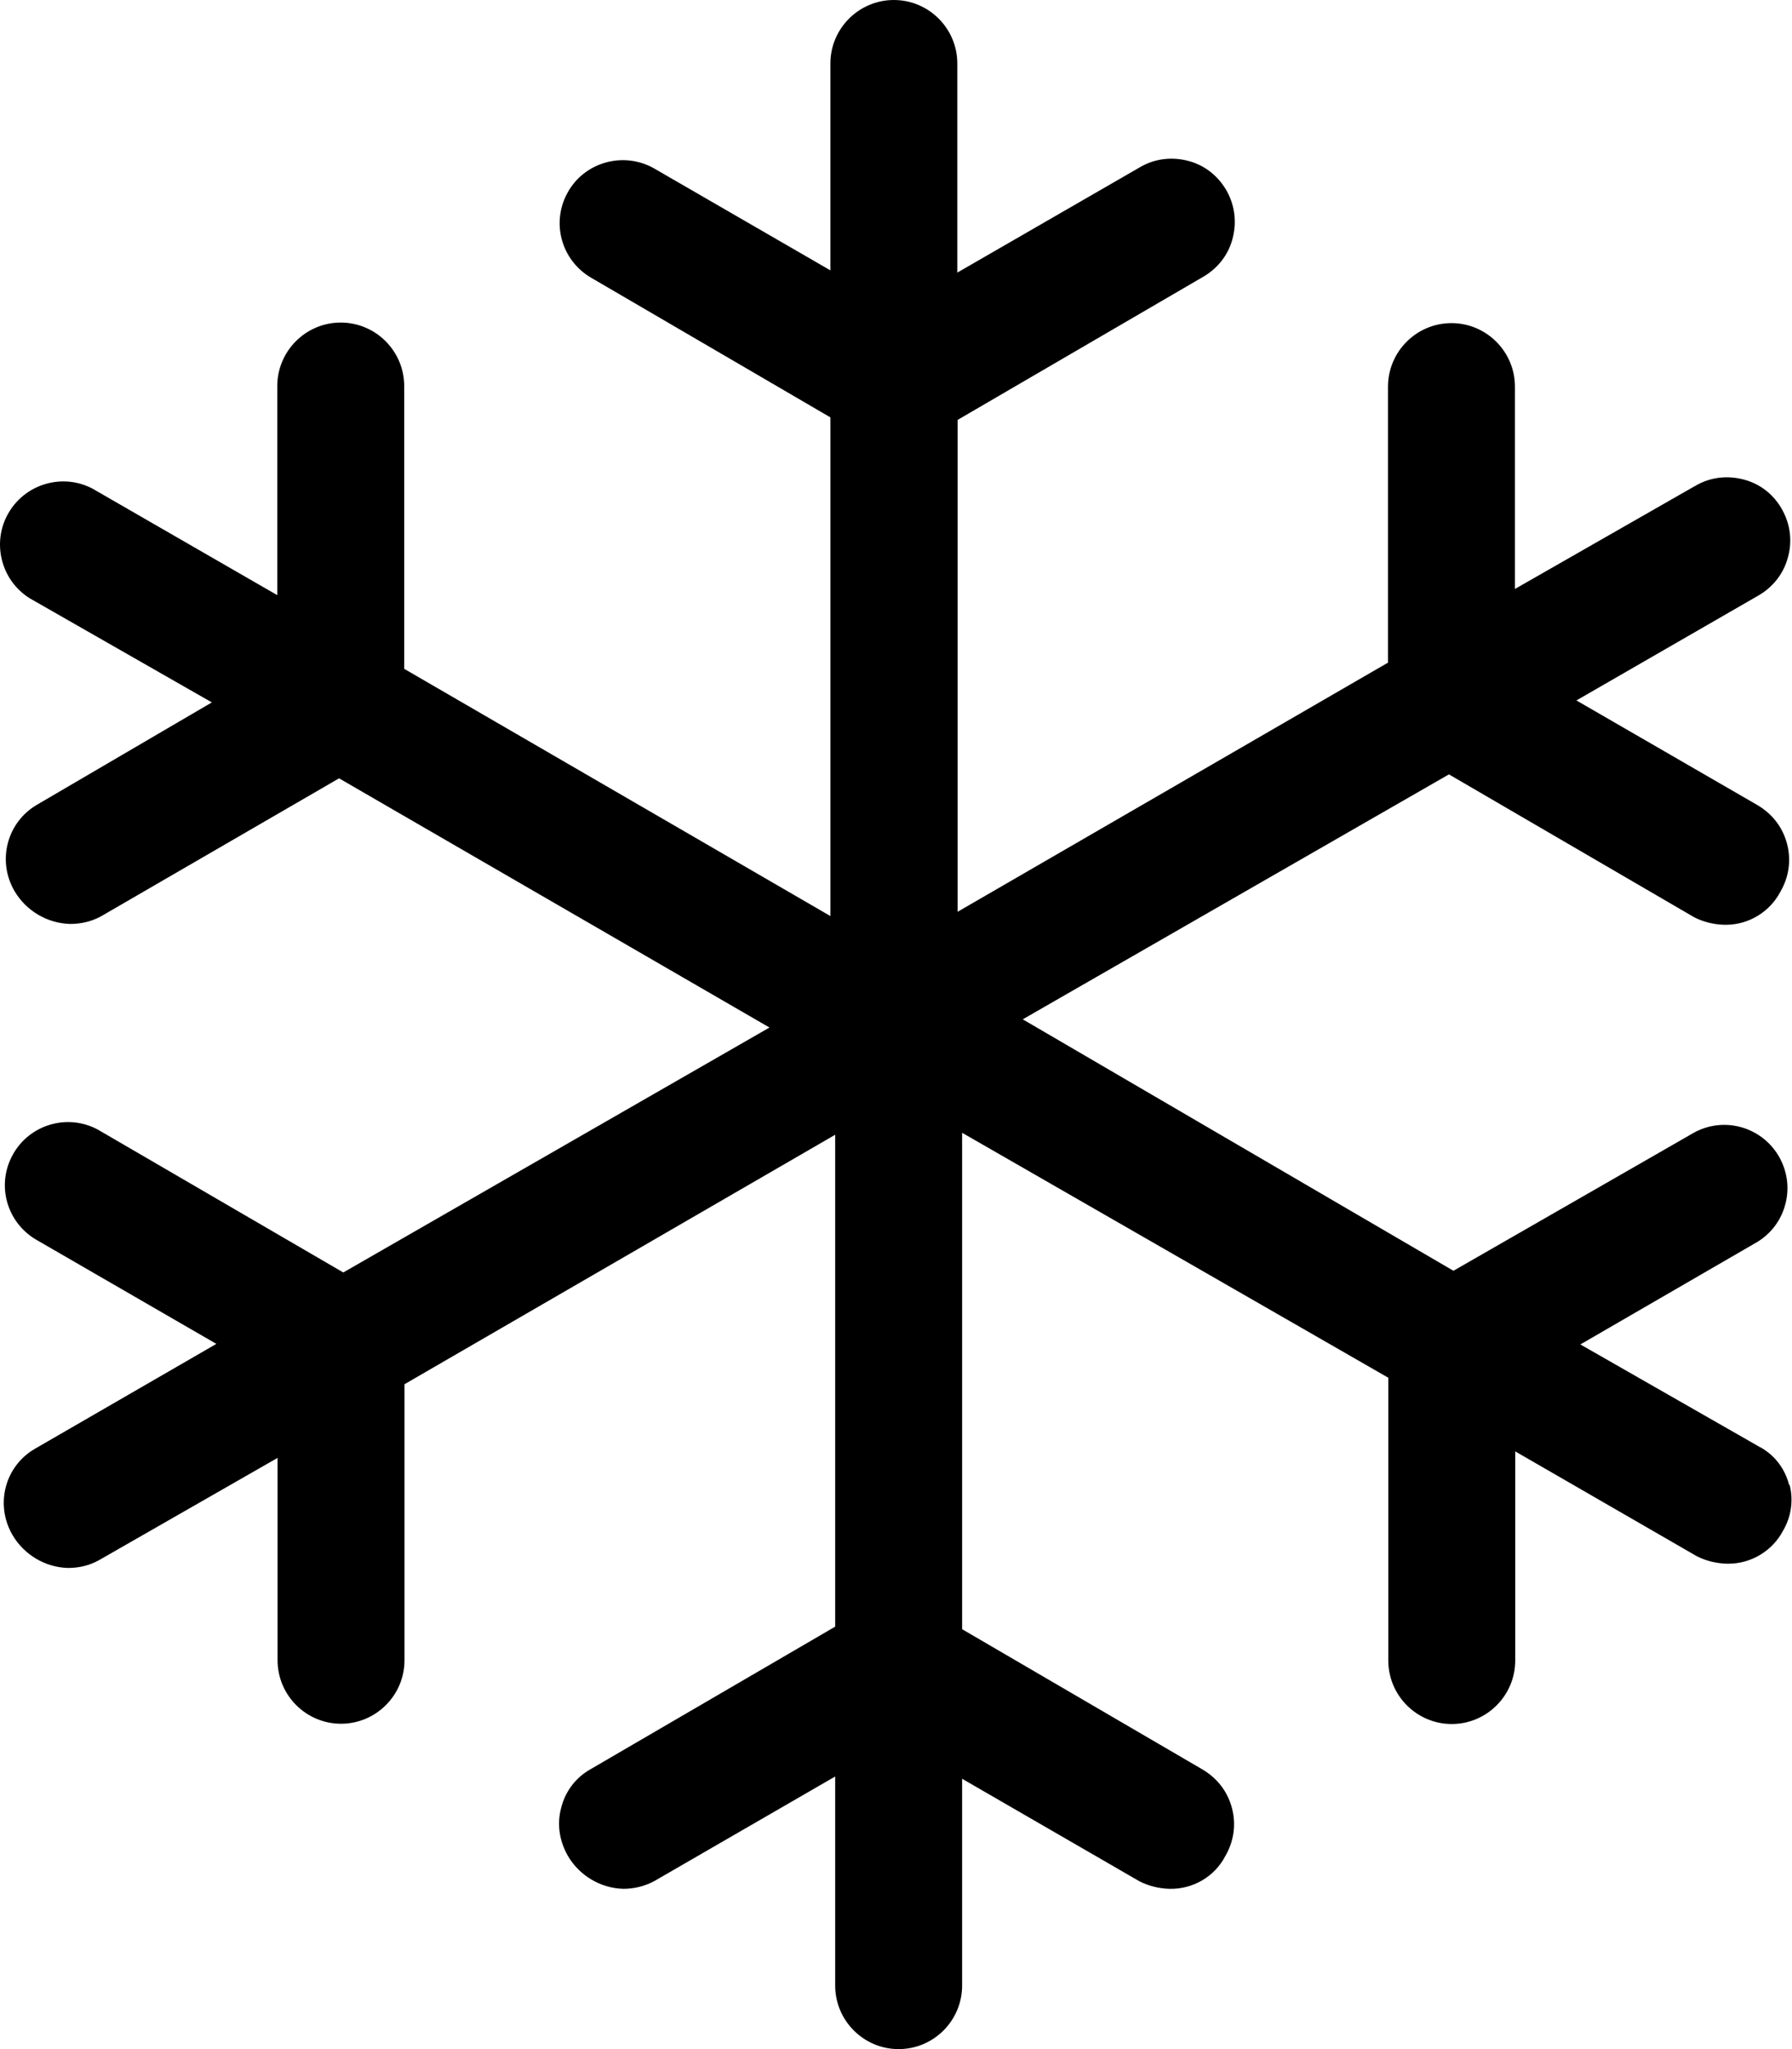
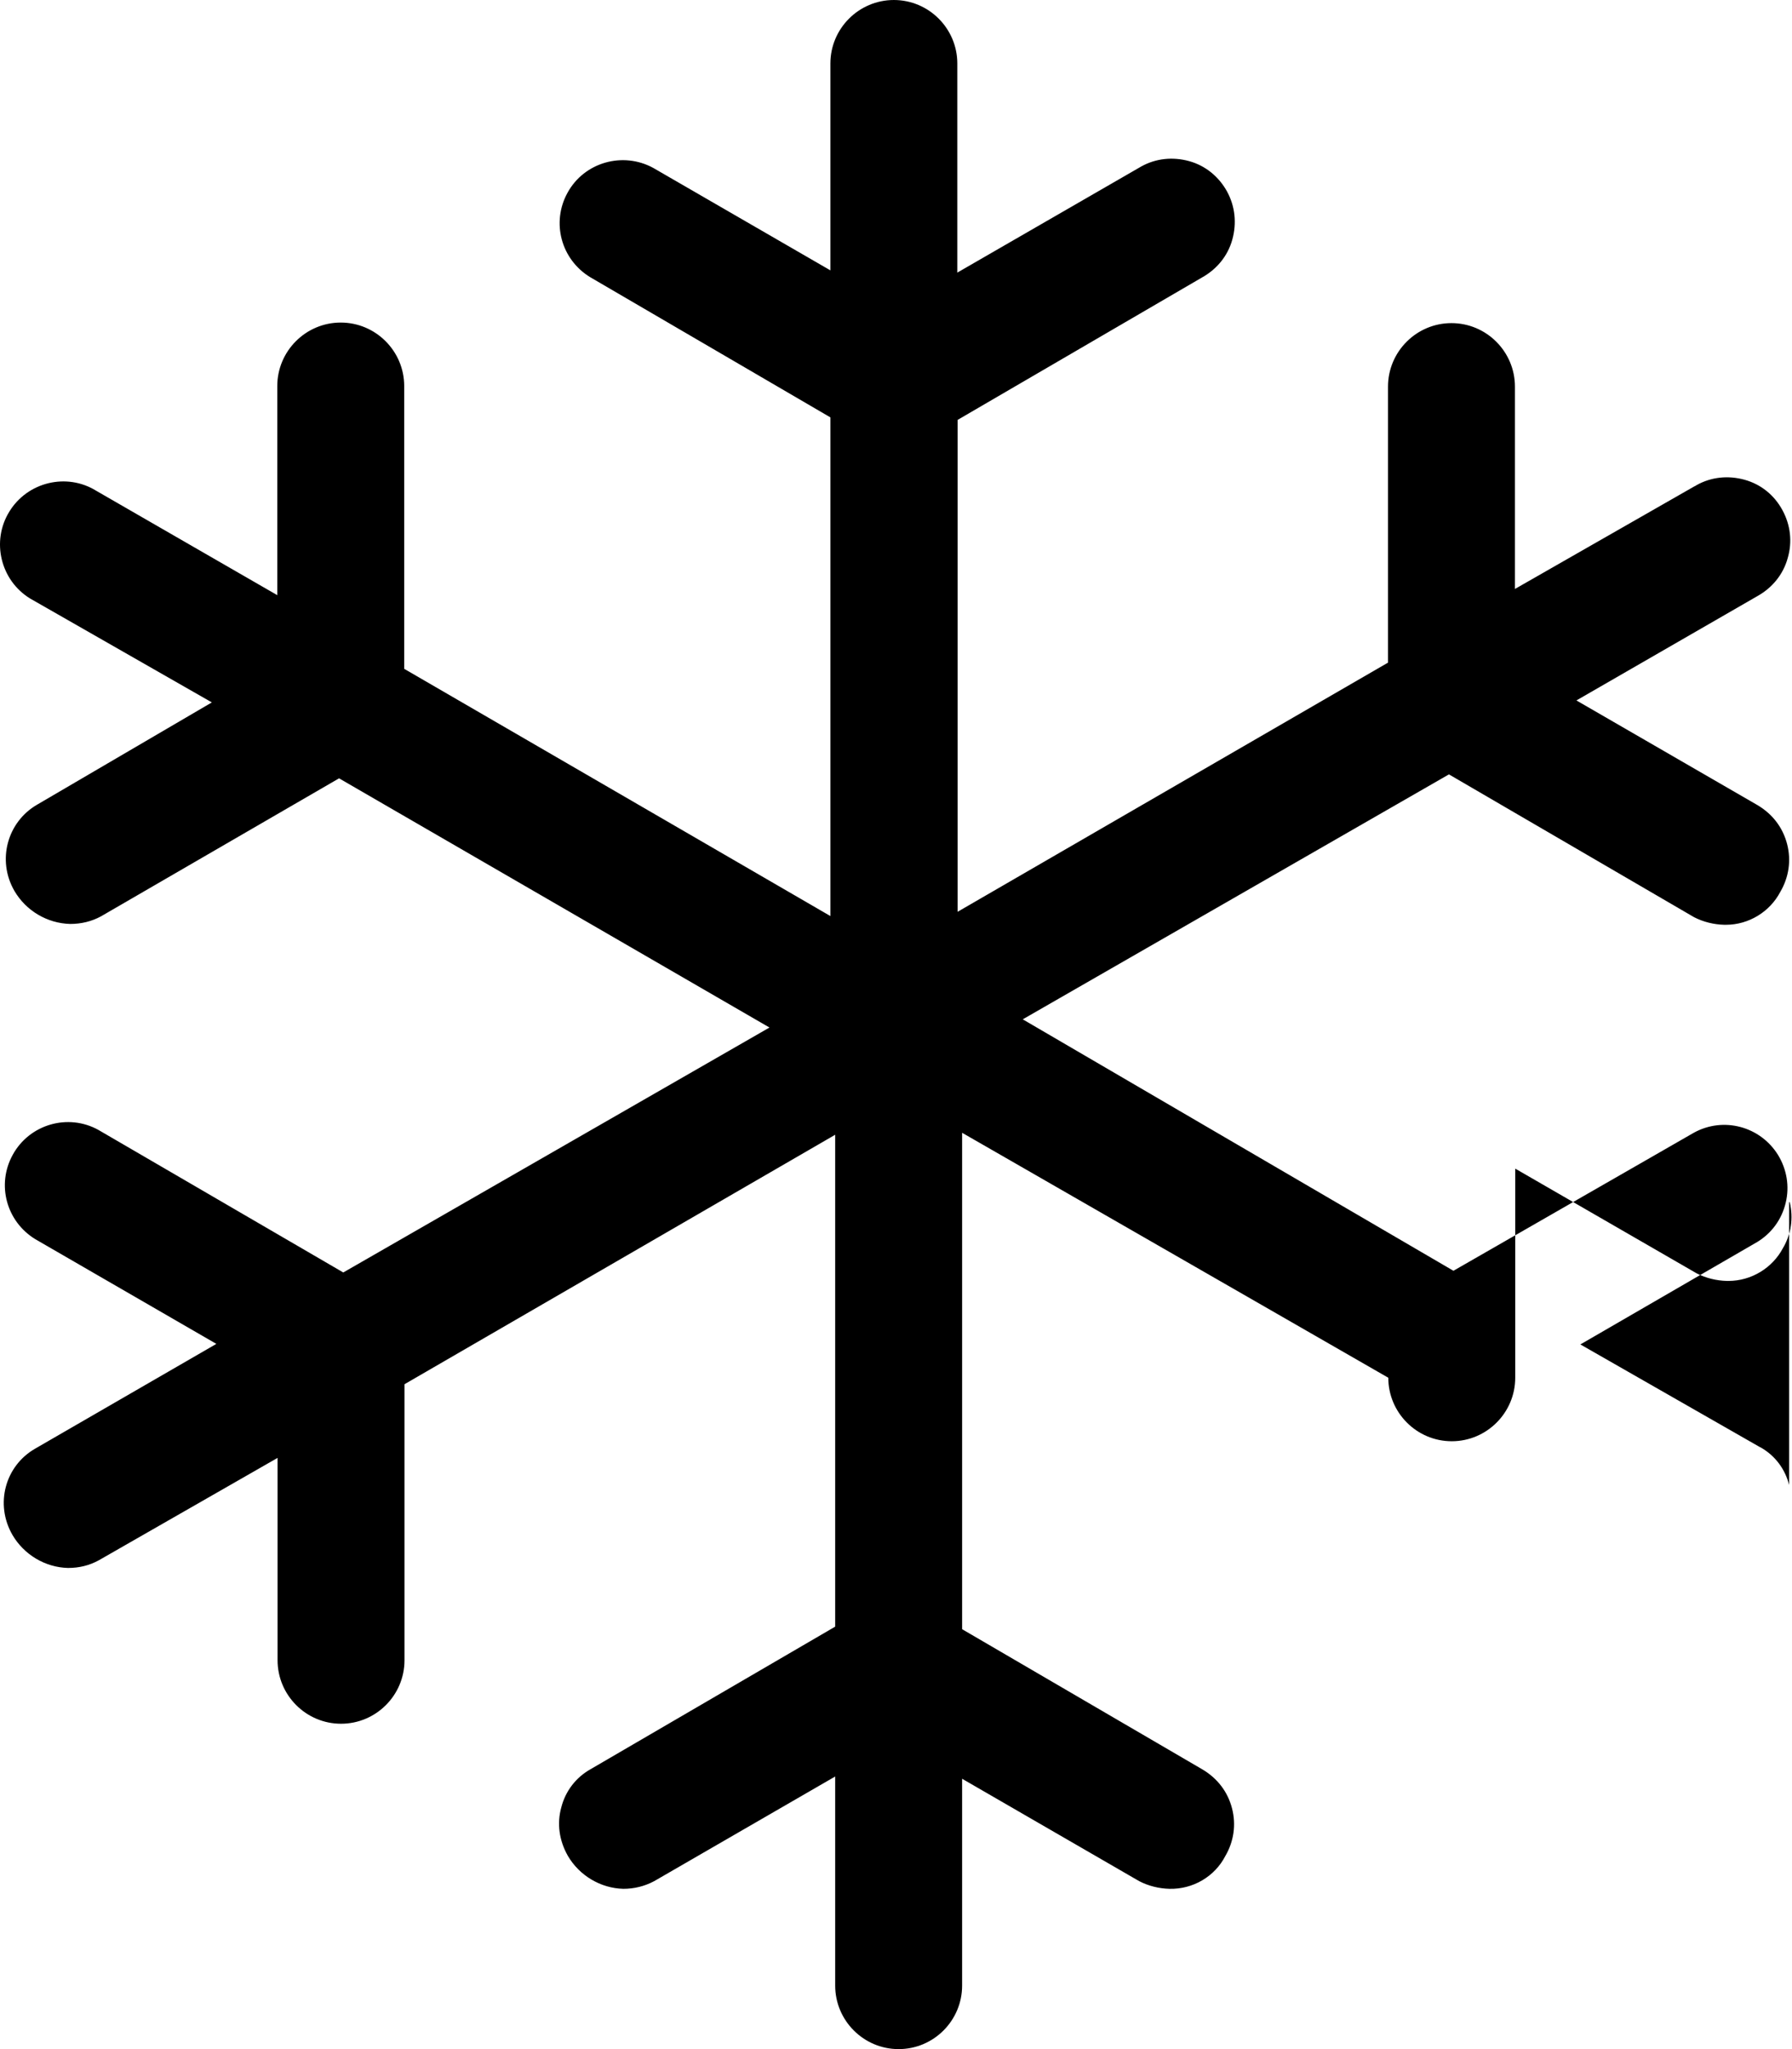
<svg xmlns="http://www.w3.org/2000/svg" width="70" height="80" viewBox="0 0 70 80" version="1.1" xml:space="preserve" style="fill-rule:evenodd;clip-rule:evenodd;stroke-linejoin:round;stroke-miterlimit:2;">
-   <path d="M69.887,57.975c-0.155,-0.617 -0.54,-1.134 -1.091,-1.454l-0.066,-0.033l-6.997,-3.999l6.909,-4c0.561,-0.341 0.958,-0.881 1.112,-1.531c0.155,-0.639 0.044,-1.3 -0.297,-1.862c-0.694,-1.124 -2.138,-1.51 -3.294,-0.871l-9.388,5.388l-16.824,-9.817l16.648,-9.563l9.575,5.575c0.363,0.187 0.771,0.286 1.178,0.297l0.067,0c0.892,0 1.718,-0.507 2.126,-1.289c0.33,-0.562 0.43,-1.223 0.264,-1.862c-0.165,-0.639 -0.562,-1.168 -1.156,-1.52l-7.074,-4.088l7.074,-4.076c0.572,-0.32 1.002,-0.838 1.178,-1.477c0.188,-0.639 0.111,-1.3 -0.209,-1.884c-0.319,-0.584 -0.837,-1.003 -1.476,-1.179c-0.639,-0.176 -1.3,-0.11 -1.873,0.21c-0.033,0.022 -0.066,0.044 -0.099,0.055l-6.997,3.999l0,-7.9c0,-1.366 -1.113,-2.479 -2.479,-2.479c-1.366,0 -2.479,1.113 -2.479,2.479l0,10.776l-16.813,9.728l0,-19.204l9.553,-5.564c0.572,-0.319 1.002,-0.837 1.178,-1.476c0.177,-0.639 0.111,-1.3 -0.209,-1.884c-0.319,-0.573 -0.837,-1.003 -1.476,-1.179c-0.639,-0.176 -1.3,-0.11 -1.873,0.209l-7.184,4.143l0,-8.164c0,-1.366 -1.113,-2.479 -2.479,-2.479c-1.366,0 -2.479,1.113 -2.479,2.479l0,8.076l-6.919,-3.999c-1.19,-0.65 -2.699,-0.221 -3.349,0.969c-0.639,1.157 -0.254,2.6 0.881,3.294l9.387,5.476l0,19.469l-16.648,-9.652l0,-11.04c0,-1.366 -1.113,-2.479 -2.479,-2.479c-1.366,0 -2.479,1.113 -2.479,2.479l0,8.164l-7.073,-4.076c-1.157,-0.716 -2.688,-0.342 -3.394,0.815c-0.716,1.157 -0.341,2.689 0.816,3.394l7.095,4.054l-6.82,3.989c-1.168,0.672 -1.586,2.17 -0.892,3.371c0.451,0.771 1.278,1.267 2.181,1.289c0.43,0 0.838,-0.099 1.201,-0.297l9.299,-5.388l16.813,9.729l-16.648,9.563l-9.563,-5.564c-1.19,-0.661 -2.699,-0.22 -3.349,0.97c-0.639,1.157 -0.254,2.6 0.881,3.294l7.073,4.088l-7.073,4.087c-1.179,0.672 -1.587,2.171 -0.892,3.372c0.451,0.771 1.278,1.267 2.17,1.289c0.441,-0 0.837,-0.099 1.201,-0.298l6.985,-3.999l0,7.9c0,1.366 1.113,2.479 2.479,2.479c1.367,-0 2.479,-1.113 2.479,-2.479l0,-10.776l16.824,-9.74l0,19.204l-9.552,5.564c-0.573,0.32 -0.981,0.849 -1.146,1.488c-0.176,0.628 -0.088,1.289 0.254,1.895c0.451,0.771 1.278,1.267 2.17,1.289c0.419,-0 0.826,-0.099 1.201,-0.298l7.073,-4.087l0,8.164c0,1.366 1.113,2.479 2.479,2.479c1.367,0 2.479,-1.113 2.479,-2.479l0,-8.076l6.92,3.999c0.363,0.188 0.771,0.287 1.178,0.298c0.926,0.022 1.774,-0.485 2.182,-1.278c0.331,-0.562 0.43,-1.223 0.264,-1.862c-0.165,-0.639 -0.561,-1.168 -1.156,-1.521l-9.388,-5.475l0,-19.381l16.648,9.564l0,11.04c0,1.366 1.113,2.479 2.479,2.479c1.366,-0 2.479,-1.113 2.479,-2.479l0,-8.165l7.085,4.088c0.363,0.187 0.771,0.286 1.179,0.297l0.066,0c0.892,0 1.718,-0.506 2.126,-1.278c0.32,-0.539 0.419,-1.179 0.265,-1.796l-0.022,0Z" style="fill-rule:nonzero;" />
+   <path d="M69.887,57.975c-0.155,-0.617 -0.54,-1.134 -1.091,-1.454l-0.066,-0.033l-6.997,-3.999l6.909,-4c0.561,-0.341 0.958,-0.881 1.112,-1.531c0.155,-0.639 0.044,-1.3 -0.297,-1.862c-0.694,-1.124 -2.138,-1.51 -3.294,-0.871l-9.388,5.388l-16.824,-9.817l16.648,-9.563l9.575,5.575c0.363,0.187 0.771,0.286 1.178,0.297l0.067,0c0.892,0 1.718,-0.507 2.126,-1.289c0.33,-0.562 0.43,-1.223 0.264,-1.862c-0.165,-0.639 -0.562,-1.168 -1.156,-1.52l-7.074,-4.088l7.074,-4.076c0.572,-0.32 1.002,-0.838 1.178,-1.477c0.188,-0.639 0.111,-1.3 -0.209,-1.884c-0.319,-0.584 -0.837,-1.003 -1.476,-1.179c-0.639,-0.176 -1.3,-0.11 -1.873,0.21c-0.033,0.022 -0.066,0.044 -0.099,0.055l-6.997,3.999l0,-7.9c0,-1.366 -1.113,-2.479 -2.479,-2.479c-1.366,0 -2.479,1.113 -2.479,2.479l0,10.776l-16.813,9.728l0,-19.204l9.553,-5.564c0.572,-0.319 1.002,-0.837 1.178,-1.476c0.177,-0.639 0.111,-1.3 -0.209,-1.884c-0.319,-0.573 -0.837,-1.003 -1.476,-1.179c-0.639,-0.176 -1.3,-0.11 -1.873,0.209l-7.184,4.143l0,-8.164c0,-1.366 -1.113,-2.479 -2.479,-2.479c-1.366,0 -2.479,1.113 -2.479,2.479l0,8.076l-6.919,-3.999c-1.19,-0.65 -2.699,-0.221 -3.349,0.969c-0.639,1.157 -0.254,2.6 0.881,3.294l9.387,5.476l0,19.469l-16.648,-9.652l0,-11.04c0,-1.366 -1.113,-2.479 -2.479,-2.479c-1.366,0 -2.479,1.113 -2.479,2.479l0,8.164l-7.073,-4.076c-1.157,-0.716 -2.688,-0.342 -3.394,0.815c-0.716,1.157 -0.341,2.689 0.816,3.394l7.095,4.054l-6.82,3.989c-1.168,0.672 -1.586,2.17 -0.892,3.371c0.451,0.771 1.278,1.267 2.181,1.289c0.43,0 0.838,-0.099 1.201,-0.297l9.299,-5.388l16.813,9.729l-16.648,9.563l-9.563,-5.564c-1.19,-0.661 -2.699,-0.22 -3.349,0.97c-0.639,1.157 -0.254,2.6 0.881,3.294l7.073,4.088l-7.073,4.087c-1.179,0.672 -1.587,2.171 -0.892,3.372c0.451,0.771 1.278,1.267 2.17,1.289c0.441,-0 0.837,-0.099 1.201,-0.298l6.985,-3.999l0,7.9c0,1.366 1.113,2.479 2.479,2.479c1.367,-0 2.479,-1.113 2.479,-2.479l0,-10.776l16.824,-9.74l0,19.204l-9.552,5.564c-0.573,0.32 -0.981,0.849 -1.146,1.488c-0.176,0.628 -0.088,1.289 0.254,1.895c0.451,0.771 1.278,1.267 2.17,1.289c0.419,-0 0.826,-0.099 1.201,-0.298l7.073,-4.087l0,8.164c0,1.366 1.113,2.479 2.479,2.479c1.367,0 2.479,-1.113 2.479,-2.479l0,-8.076l6.92,3.999c0.363,0.188 0.771,0.287 1.178,0.298c0.926,0.022 1.774,-0.485 2.182,-1.278c0.331,-0.562 0.43,-1.223 0.264,-1.862c-0.165,-0.639 -0.561,-1.168 -1.156,-1.521l-9.388,-5.475l0,-19.381l16.648,9.564c0,1.366 1.113,2.479 2.479,2.479c1.366,-0 2.479,-1.113 2.479,-2.479l0,-8.165l7.085,4.088c0.363,0.187 0.771,0.286 1.179,0.297l0.066,0c0.892,0 1.718,-0.506 2.126,-1.278c0.32,-0.539 0.419,-1.179 0.265,-1.796l-0.022,0Z" style="fill-rule:nonzero;" />
</svg>